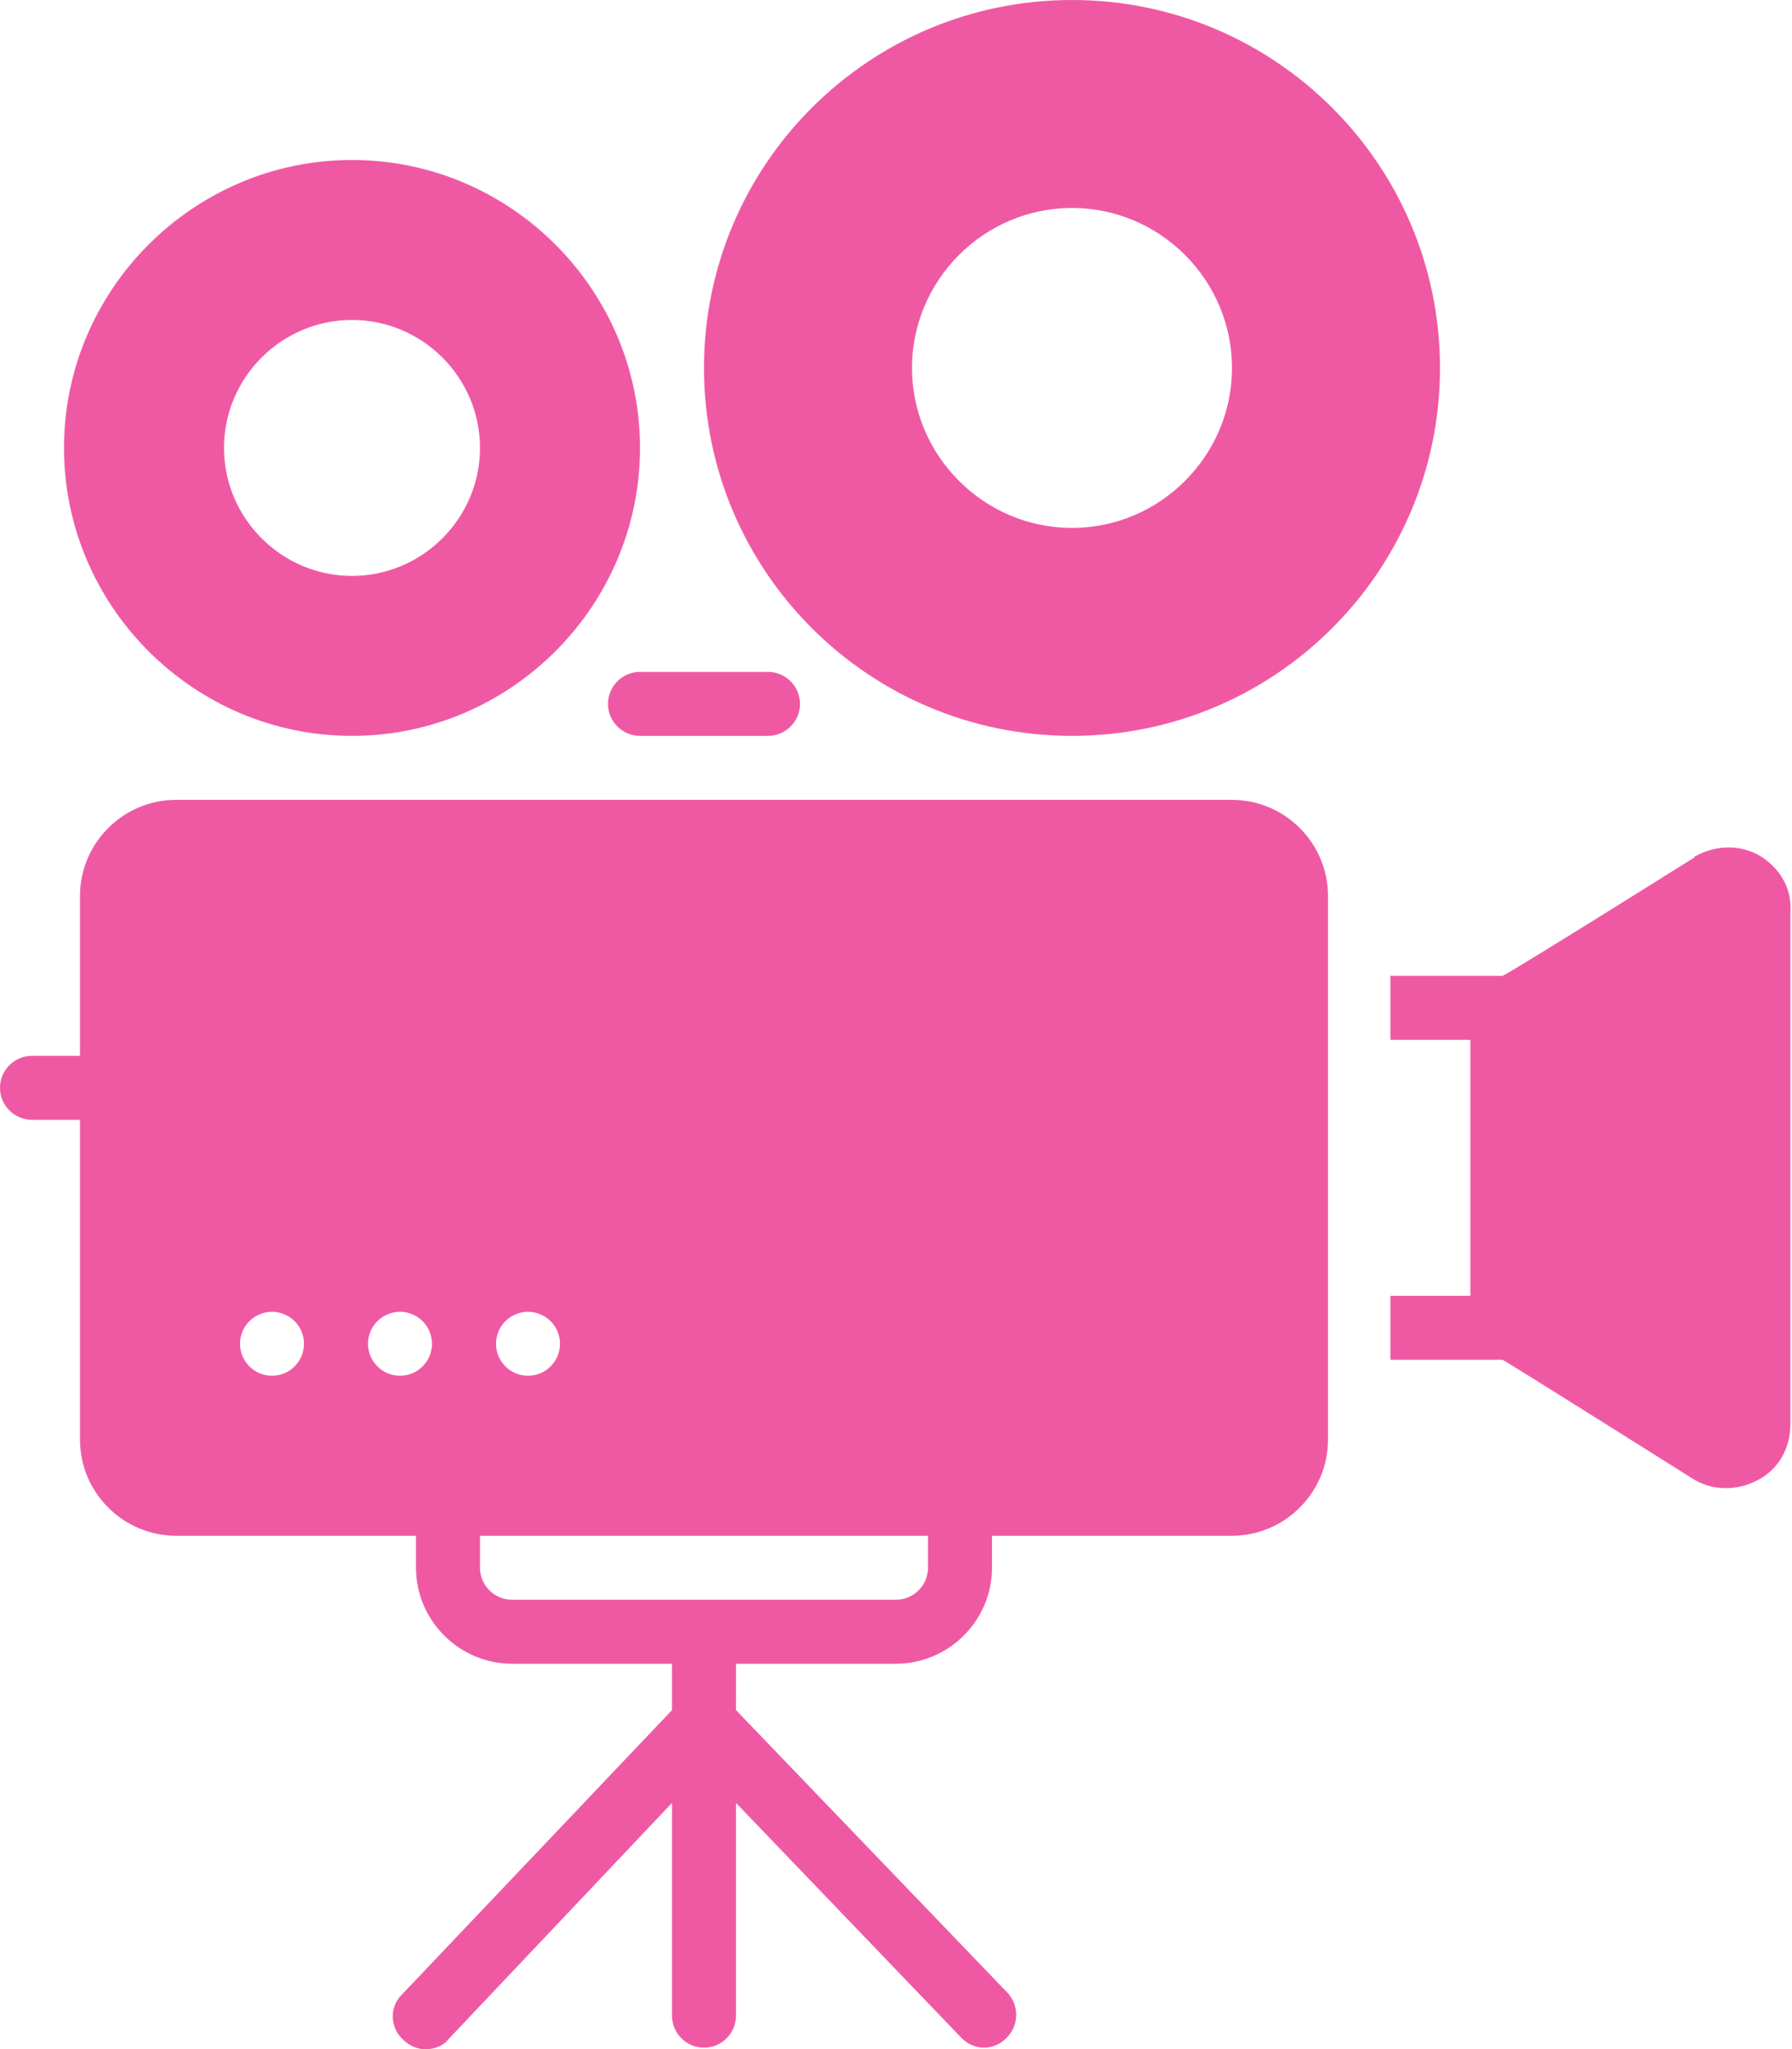
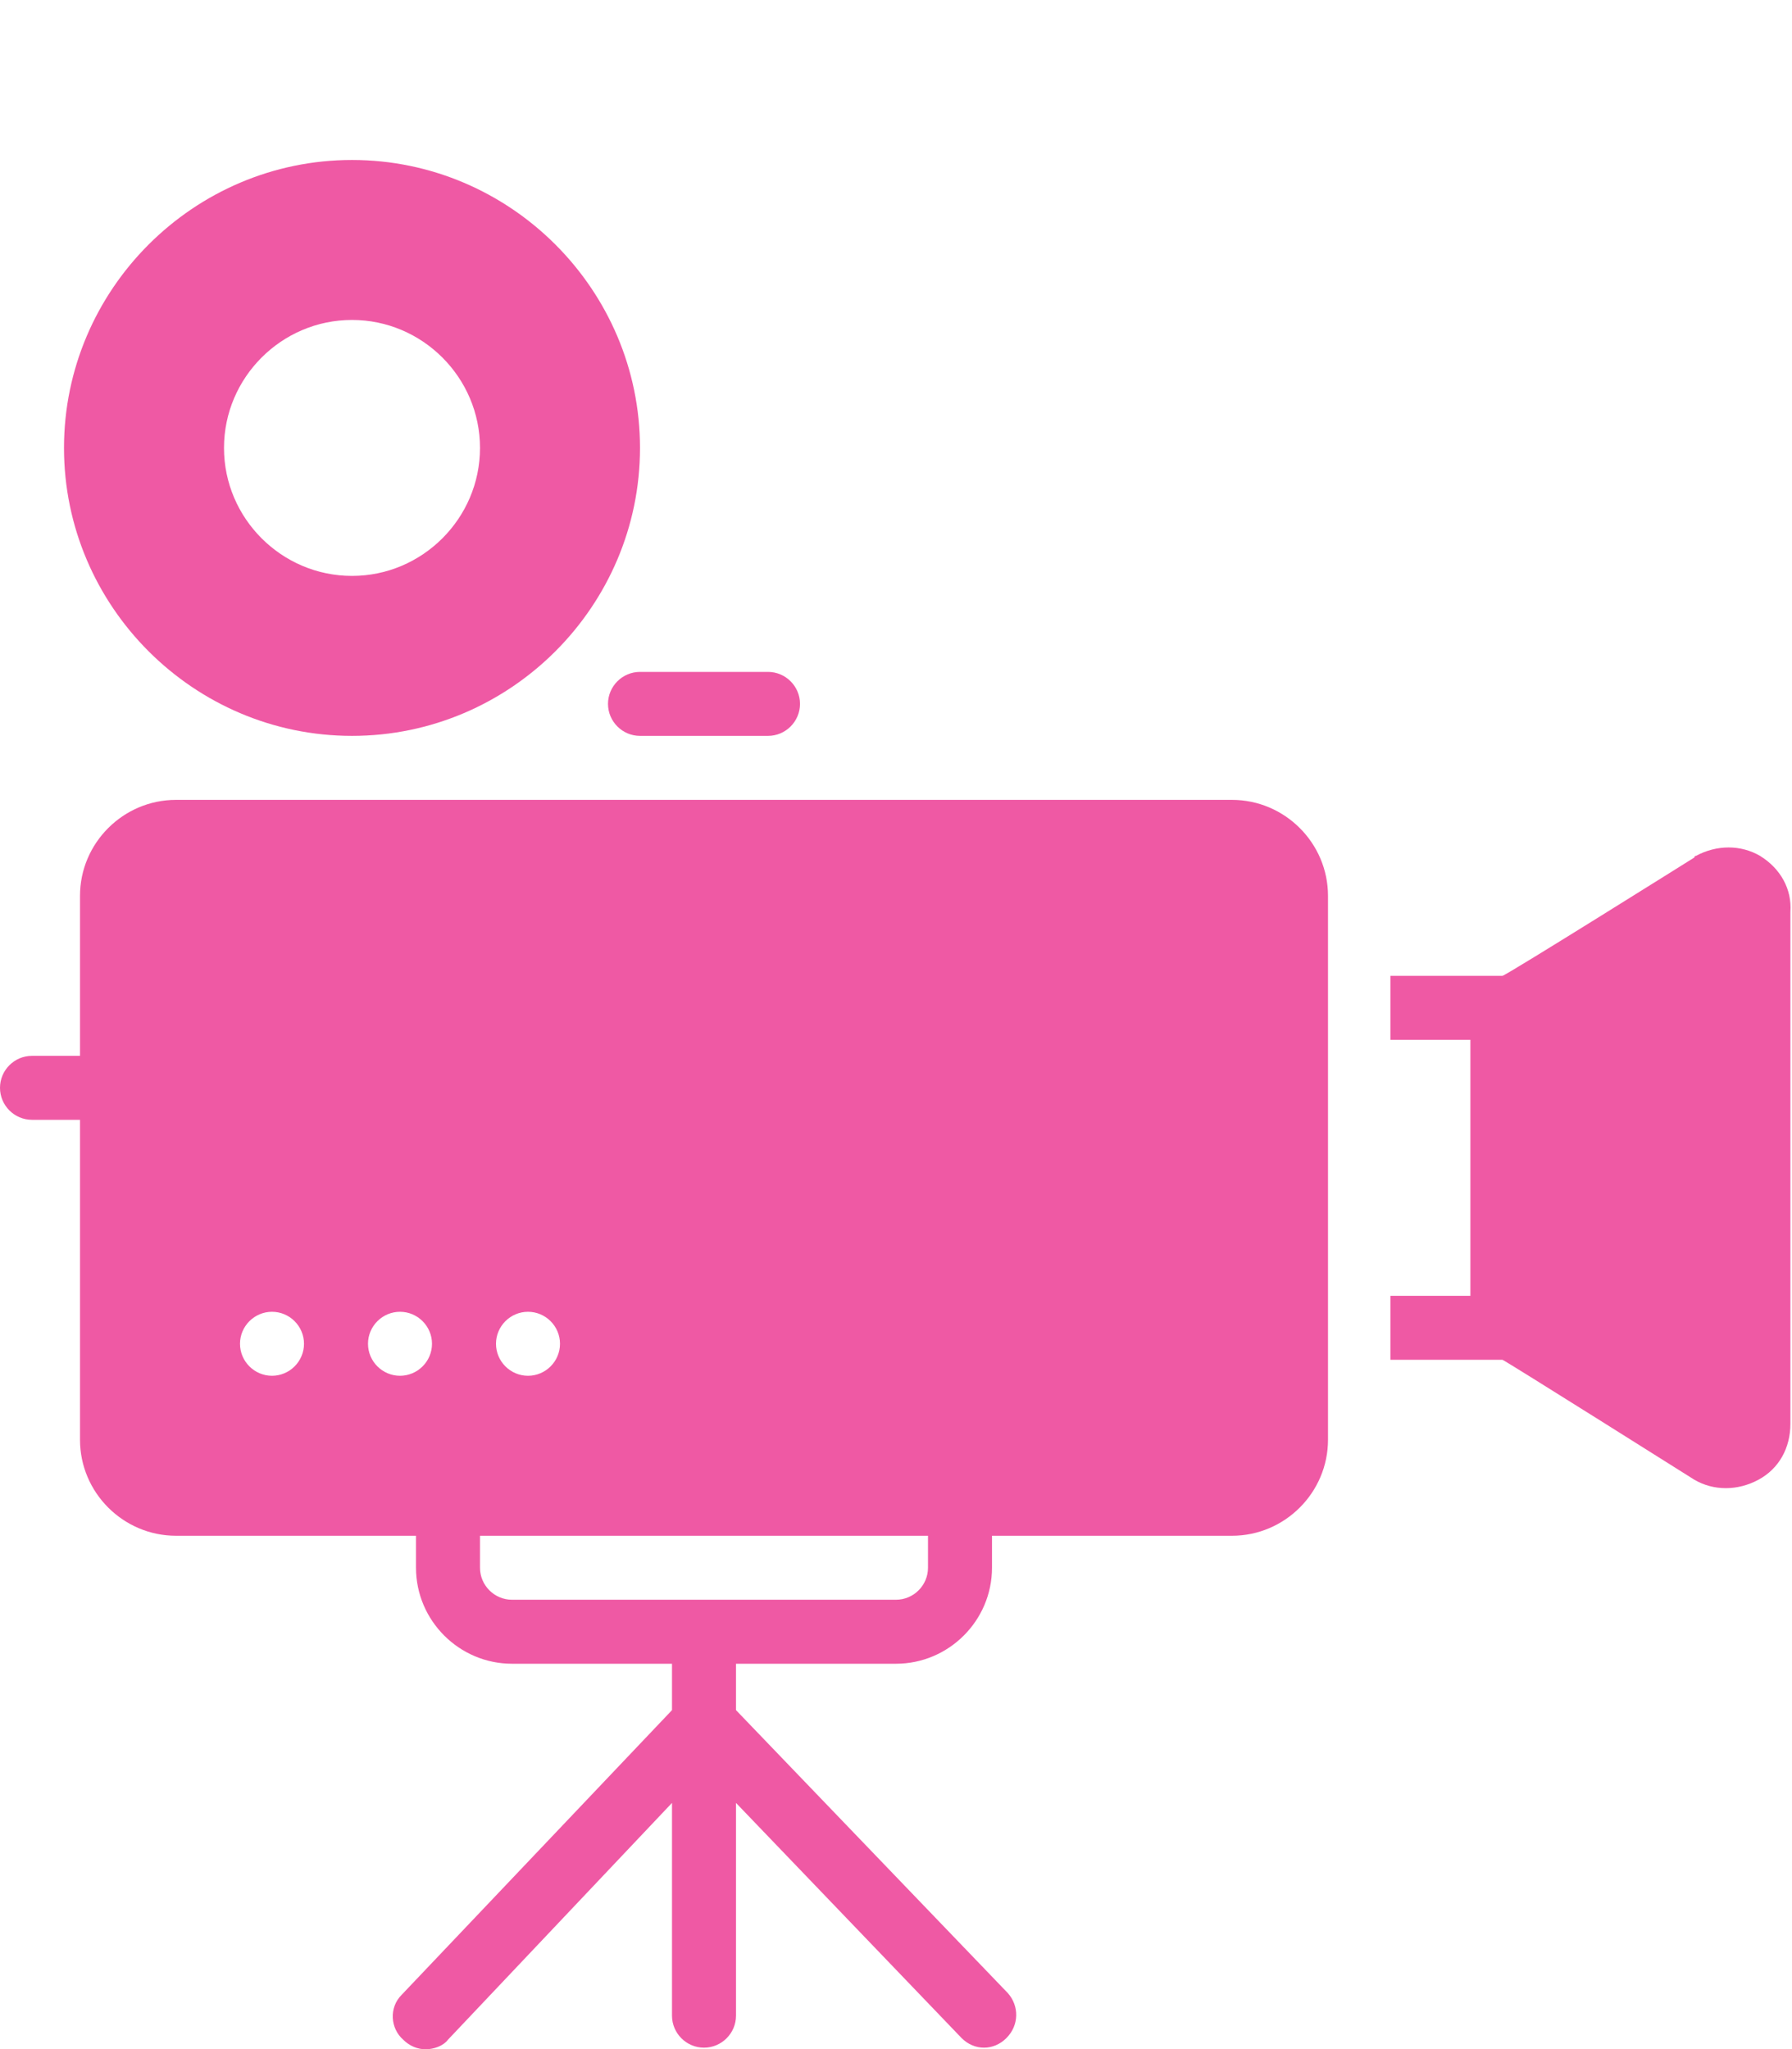
<svg xmlns="http://www.w3.org/2000/svg" enable-background="new 0 0 128 128" fill="#ef59a4" height="128.1" id="Layer_1" preserveAspectRatio="xMidYMid meet" version="1.1" viewBox="8.0 0.0 112.0 128.1" width="112" x="0px" xml:space="preserve" y="0px" zoomAndPan="magnify">
  <g id="change1_1">
    <path d="m30 10c-9.9 0-18 8.1-18 18s8.1 18 18 18 18-8.1 18-18-8.1-18-18-18zm0 26c-4.4 0-8-3.6-8-8s3.6-8 8-8 8 3.6 8 8-3.6 8-8 8z" fill="inherit" />
  </g>
  <g id="change1_2">
-     <path d="m75 0c-12.7 0-23 10.3-23 23s10.3 23 23 23 23-10.3 23-23-10.3-23-23-23zm0 33c-5.5 0-10-4.5-10-10s4.5-10 10-10 10 4.5 10 10-4.5 10-10 10z" fill="inherit" />
-   </g>
+     </g>
  <g id="change1_3">
    <path d="m118 53.5c-1.2-0.7-2.7-0.7-4 0 0 0-0.1 0-0.1 0.1 0 0-11.8 7.4-12 7.4h-7v4h5v16h-5v4h7c0.1 0 12 7.5 12 7.5 1.2 0.7 2.7 0.7 4 0s2-2 2-3.5v-32c0.1-1.4-0.6-2.7-1.9-3.5z" fill="inherit" />
  </g>
  <g id="change1_4">
    <path d="m46 44c0 1.1 0.9 2 2 2h8c1.1 0 2-0.9 2-2s-0.9-2-2-2h-8c-1.1 0-2 0.9-2 2z" fill="inherit" />
  </g>
  <g id="change1_5">
    <path d="m85 50h-66c-3.3 0-6 2.7-6 6v10h-3c-1.1 0-2 0.9-2 2s0.9 2 2 2h3v20c0 3.3 2.7 6 6 6h15v2c0 3.3 2.7 6 6 6h10v2.9l-16.9 17.8c-0.8 0.8-0.7 2.1 0.1 2.8 0.4 0.4 0.9 0.6 1.4 0.6s1.1-0.2 1.4-0.6l14-14.8v13.3c0 1.1 0.9 2 2 2s2-0.9 2-2v-13.3l14.1 14.7c0.4 0.4 0.9 0.6 1.4 0.6s1-0.2 1.4-0.6c0.8-0.8 0.8-2 0.1-2.8l-17-17.7v-2.9h10c3.3 0 6-2.7 6-6v-2h15c3.3 0 6-2.7 6-6v-34c0-3.3-2.7-6-6-6zm-60 36c-1.1 0-2-0.9-2-2s0.9-2 2-2 2 0.9 2 2c0 1.1-0.9 2-2 2zm8 0c-1.1 0-2-0.9-2-2s0.9-2 2-2 2 0.9 2 2c0 1.1-0.9 2-2 2zm8-4c1.1 0 2 0.9 2 2s-0.9 2-2 2-2-0.9-2-2c0-1.1 0.9-2 2-2zm25 16c0 1.1-0.9 2-2 2h-24c-1.1 0-2-0.9-2-2v-2h28v2z" fill="inherit" />
  </g>
</svg>